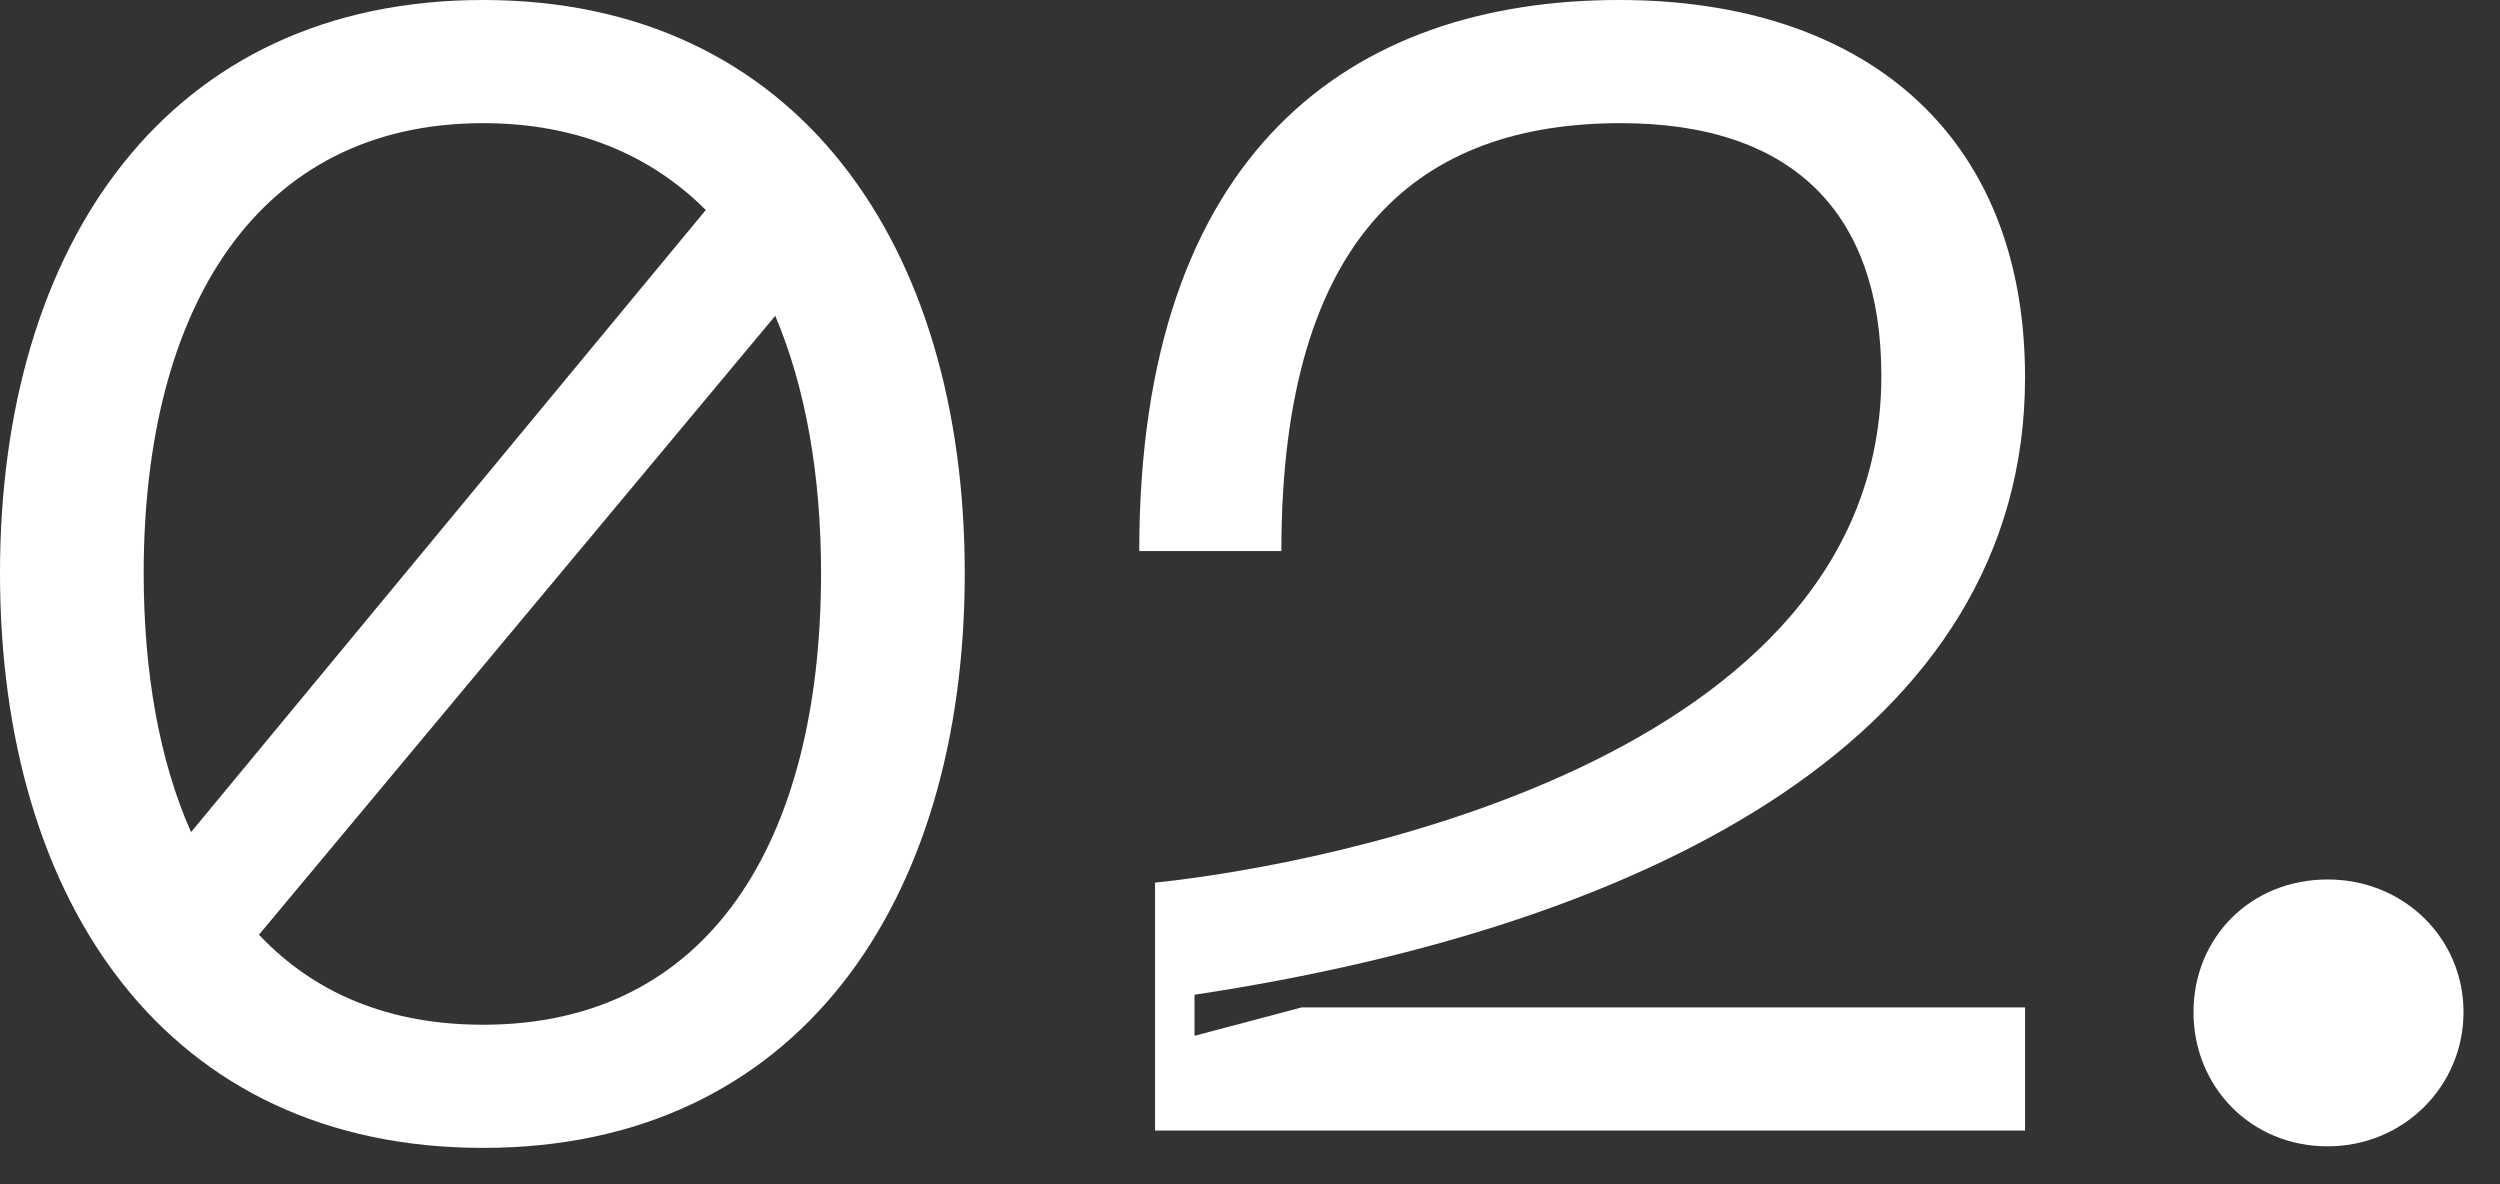
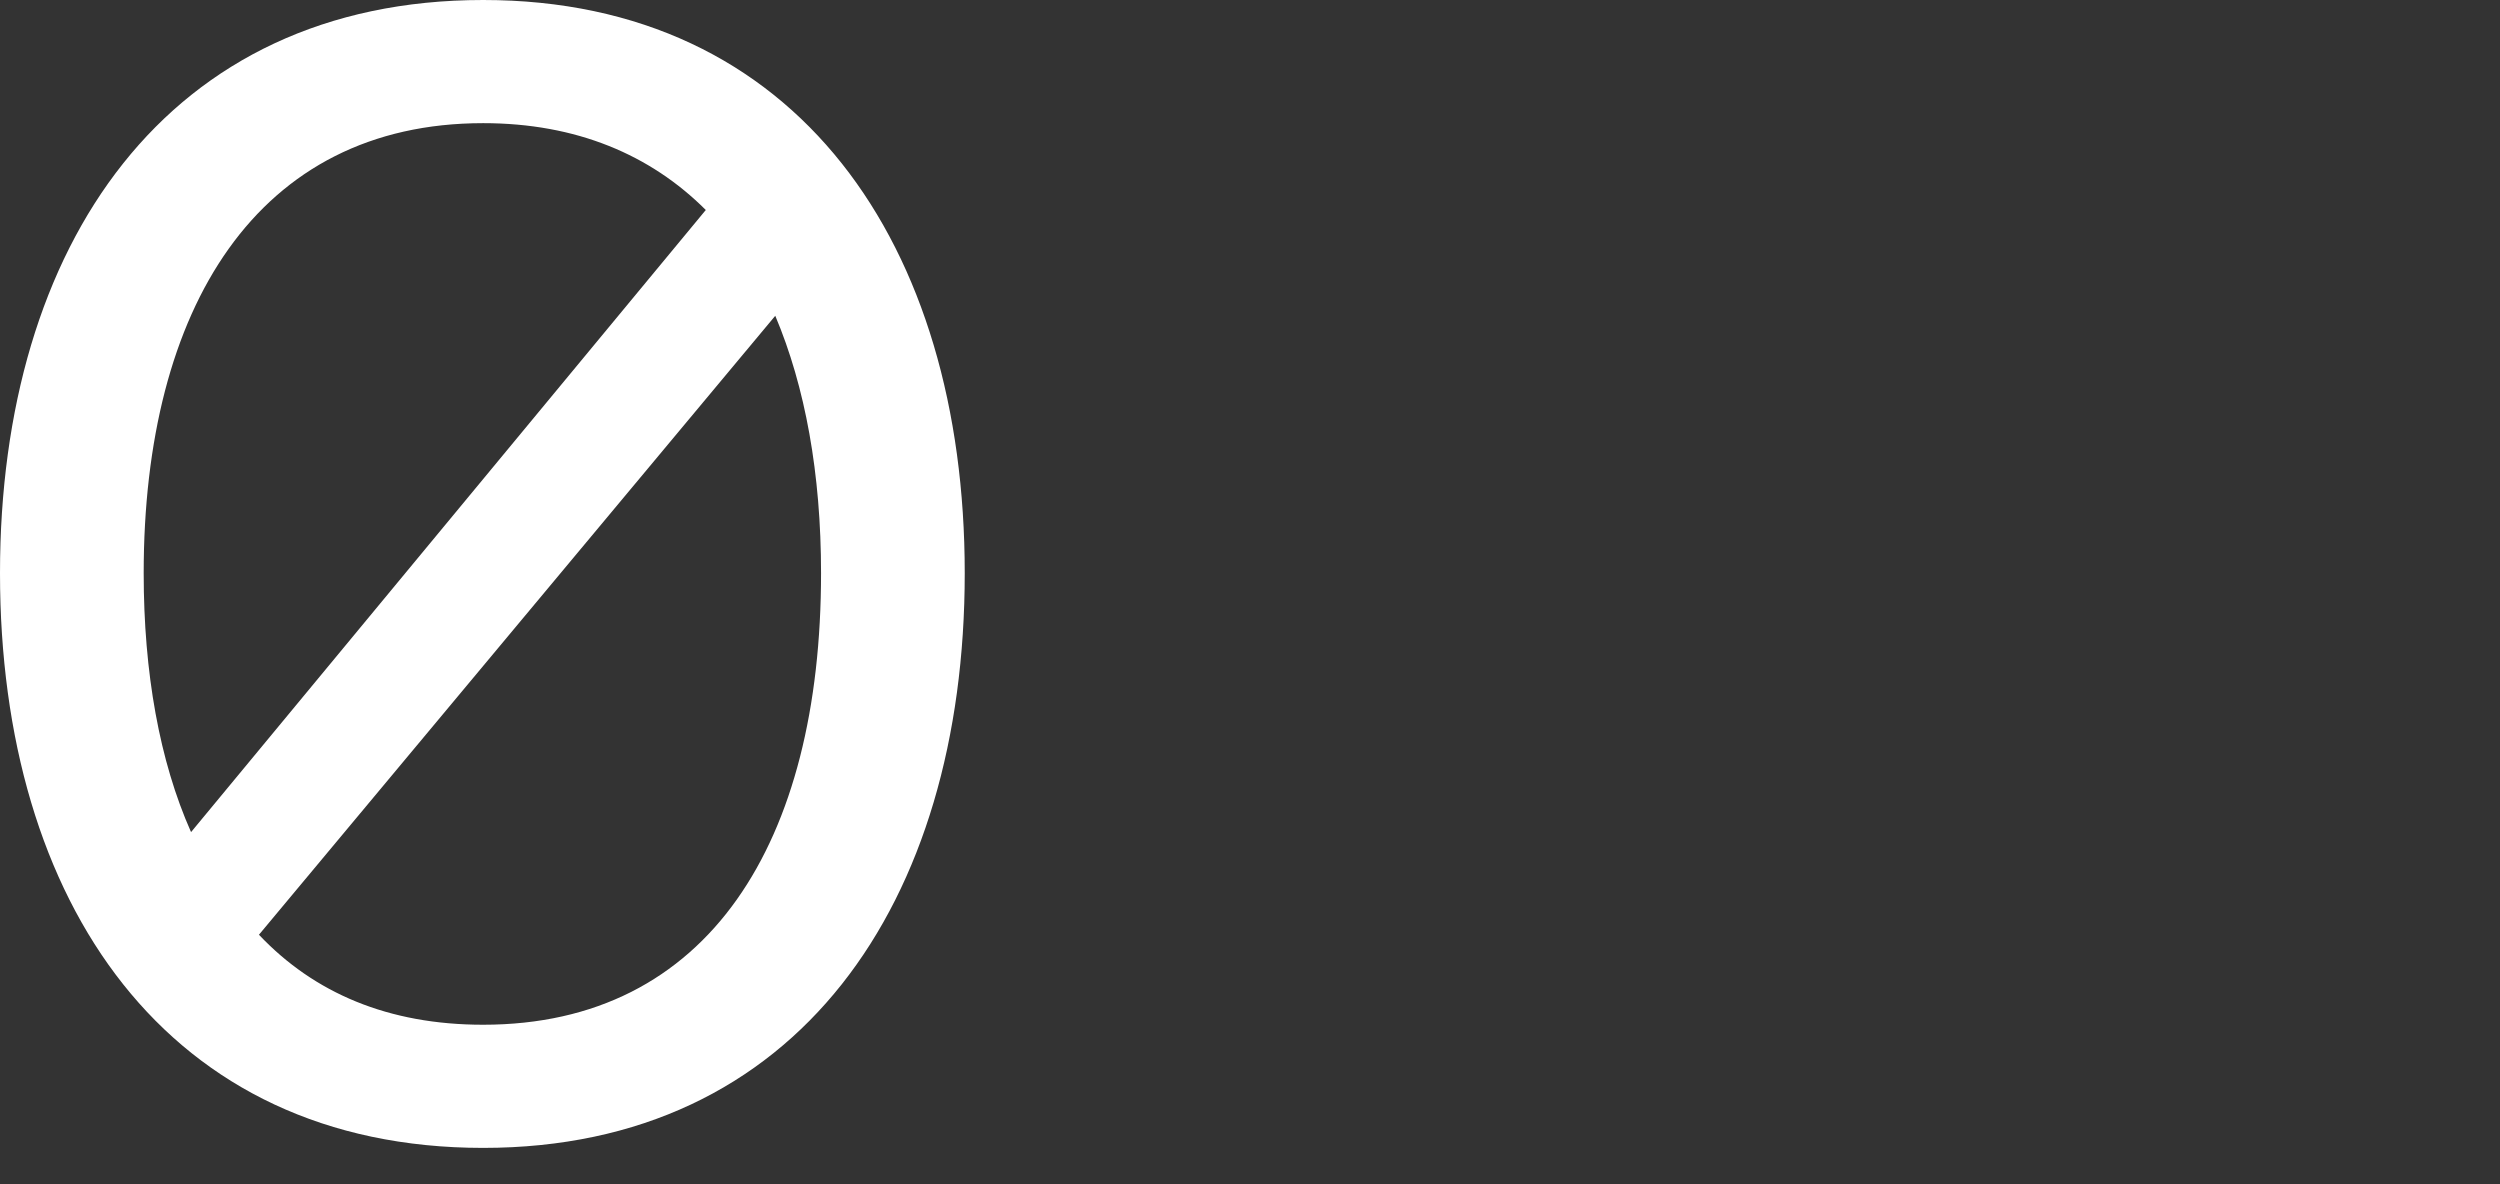
<svg xmlns="http://www.w3.org/2000/svg" fill="none" height="100%" overflow="visible" preserveAspectRatio="none" style="display: block;" viewBox="0 0 57 27" width="100%">
  <rect x="0" y="0" width="57" height="27" fill="#333333" stroke="none" />
  <g id="Frame 2131328403">
    <g id="02.">
      <path d="M11.016 26.172C3.816 26.172 0 20.592 0 13.068C0 5.58 3.816 0 11.016 0C18.18 0 21.996 5.58 21.996 13.068C21.996 20.592 18.18 26.172 11.016 26.172ZM3.276 13.068C3.276 15.336 3.636 17.352 4.356 18.972L16.092 4.788C14.832 3.528 13.14 2.808 11.016 2.808C5.868 2.808 3.276 7.02 3.276 13.068ZM5.904 21.312C7.164 22.644 8.856 23.364 11.016 23.364C16.164 23.364 18.72 19.188 18.72 13.068C18.72 10.8 18.36 8.82 17.676 7.2L5.904 21.312Z" fill="white" />
-       <path d="M25.975 12.564C25.975 3.456 30.799 0 36.919 0C42.427 0 46.171 2.988 46.171 8.604C46.171 16.74 37.711 21.096 27.235 22.68V23.616L29.683 22.968H46.171V25.776H26.335V20.124C30.151 19.728 42.895 17.352 42.895 8.568C42.895 4.824 40.843 2.808 36.955 2.808C32.419 2.808 29.215 5.292 29.215 12.564H25.975Z" fill="white" />
-       <path d="M53.072 26.136C51.308 26.136 50.012 24.768 50.012 23.076C50.012 21.384 51.308 20.052 53.072 20.052C54.8 20.052 56.168 21.384 56.168 23.076C56.168 24.768 54.8 26.136 53.072 26.136Z" fill="white" />
    </g>
  </g>
</svg>